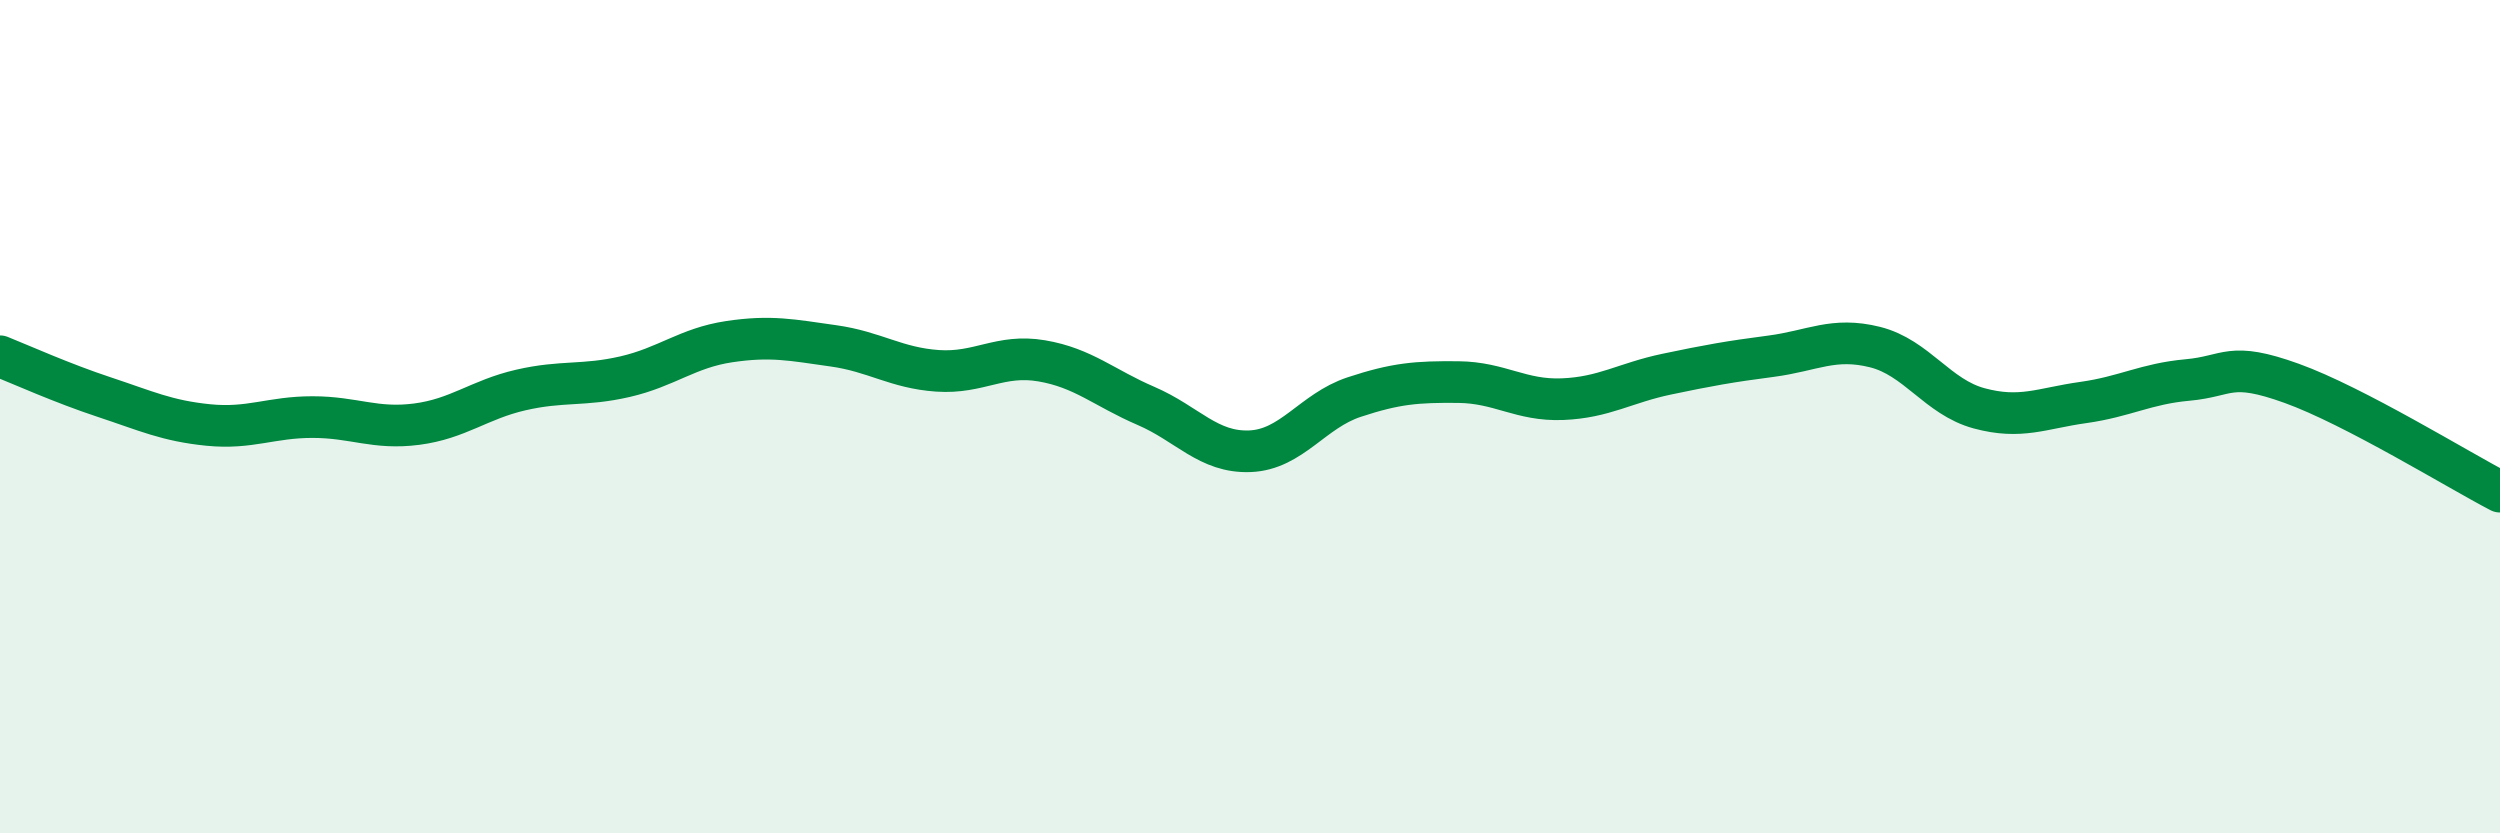
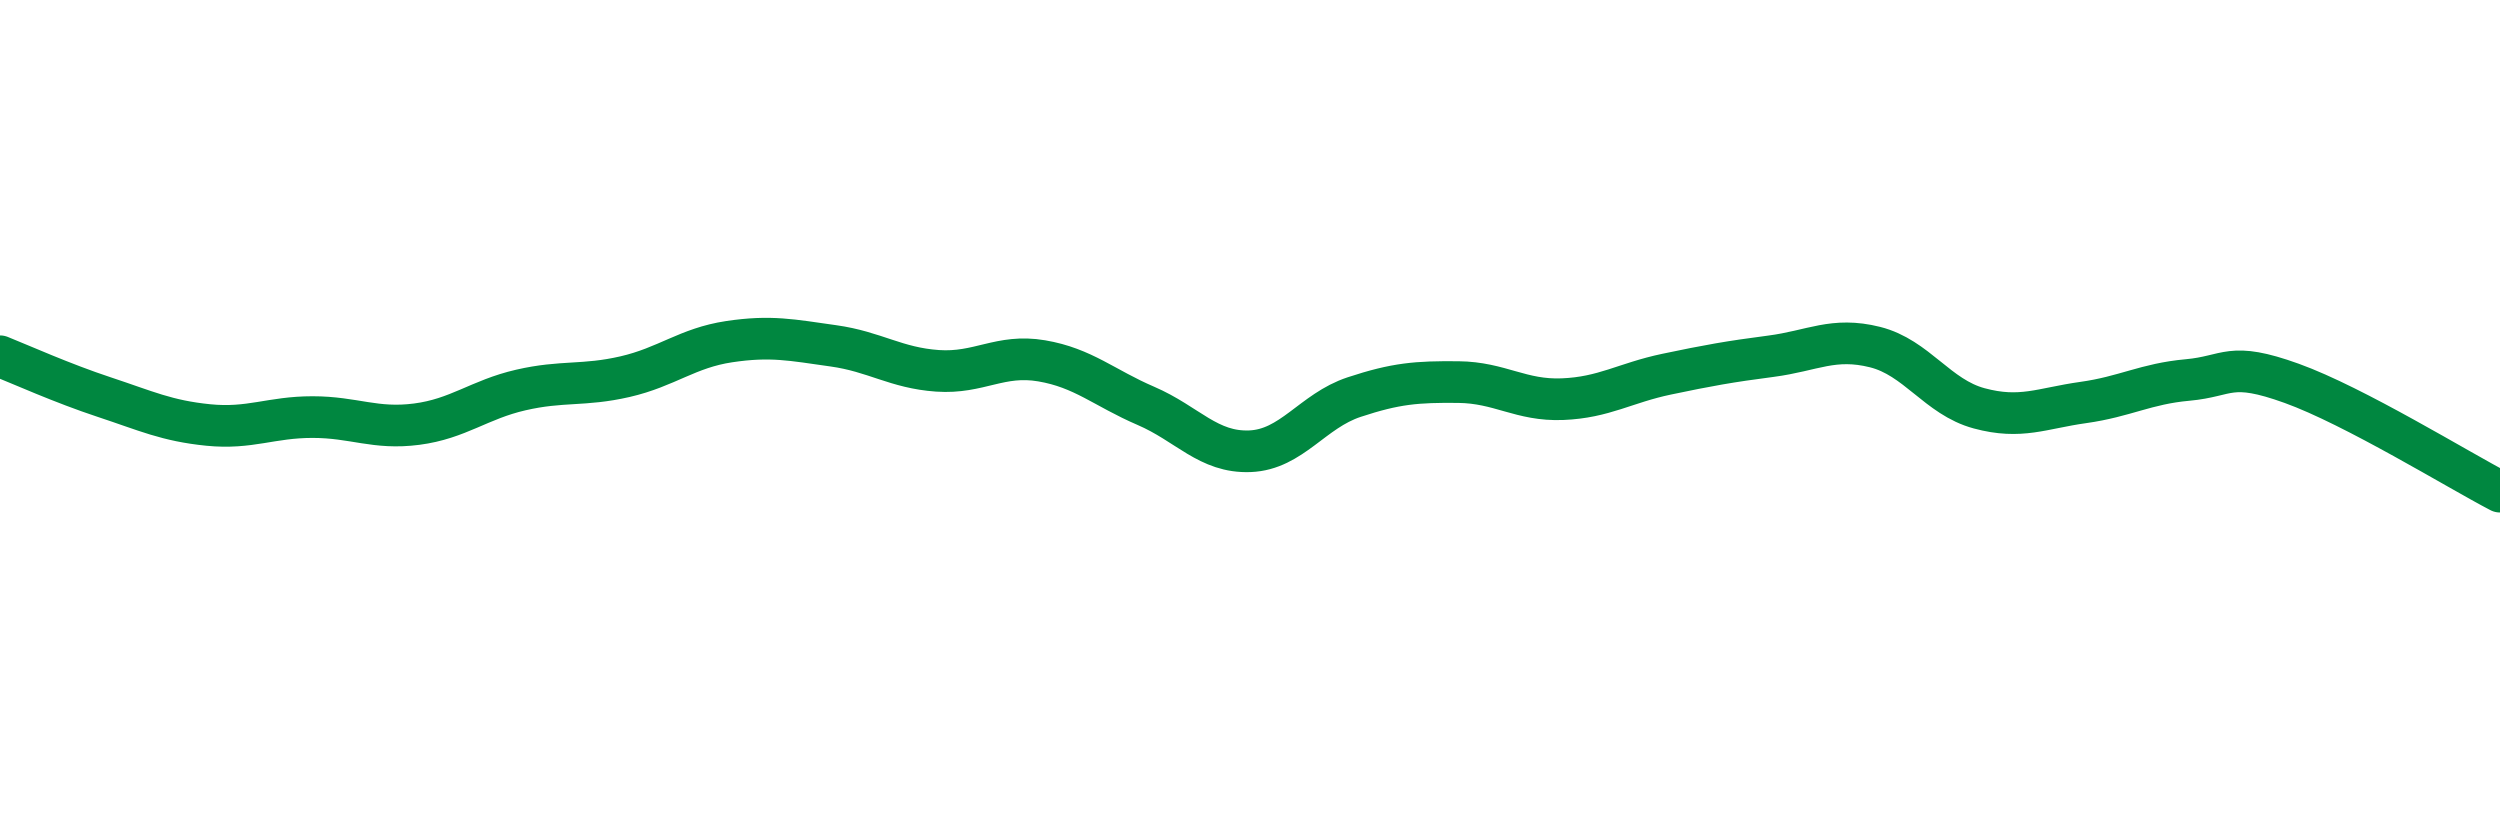
<svg xmlns="http://www.w3.org/2000/svg" width="60" height="20" viewBox="0 0 60 20">
-   <path d="M 0,8.55 C 0.5,8.75 1.5,9.2 2.5,9.53 C 3.5,9.86 4,10.1 5,10.2 C 6,10.3 6.5,10.01 7.5,10.01 C 8.5,10.01 9,10.31 10,10.18 C 11,10.05 11.5,9.59 12.5,9.36 C 13.5,9.13 14,9.27 15,9.04 C 16,8.81 16.5,8.35 17.5,8.2 C 18.5,8.05 19,8.16 20,8.3 C 21,8.44 21.5,8.83 22.5,8.9 C 23.5,8.97 24,8.49 25,8.66 C 26,8.83 26.5,9.31 27.5,9.74 C 28.5,10.17 29,10.87 30,10.83 C 31,10.79 31.5,9.86 32.5,9.53 C 33.5,9.2 34,9.16 35,9.17 C 36,9.18 36.5,9.62 37.5,9.58 C 38.5,9.54 39,9.19 40,8.98 C 41,8.77 41.5,8.68 42.5,8.55 C 43.5,8.42 44,8.08 45,8.33 C 46,8.58 46.5,9.53 47.5,9.8 C 48.5,10.07 49,9.8 50,9.66 C 51,9.52 51.5,9.21 52.5,9.12 C 53.5,9.03 53.5,8.66 55,9.2 C 56.5,9.74 59,11.28 60,11.8L60 20L0 20Z" fill="#008740" opacity="0.1" stroke-linecap="round" stroke-linejoin="round" />
  <path d="M 0,8.55 C 0.5,8.75 1.5,9.2 2.5,9.53 C 3.5,9.86 4,10.1 5,10.2 C 6,10.3 6.5,10.01 7.5,10.01 C 8.5,10.01 9,10.31 10,10.18 C 11,10.05 11.5,9.59 12.5,9.36 C 13.5,9.13 14,9.27 15,9.04 C 16,8.81 16.5,8.35 17.5,8.2 C 18.5,8.05 19,8.16 20,8.3 C 21,8.44 21.5,8.83 22.5,8.9 C 23.5,8.97 24,8.49 25,8.66 C 26,8.83 26.5,9.31 27.5,9.74 C 28.5,10.17 29,10.87 30,10.83 C 31,10.79 31.5,9.86 32.5,9.53 C 33.5,9.2 34,9.16 35,9.17 C 36,9.18 36.5,9.62 37.5,9.58 C 38.5,9.54 39,9.19 40,8.98 C 41,8.77 41.5,8.68 42.5,8.55 C 43.5,8.42 44,8.08 45,8.33 C 46,8.58 46.5,9.53 47.5,9.8 C 48.5,10.07 49,9.8 50,9.66 C 51,9.52 51.5,9.21 52.5,9.12 C 53.5,9.03 53.5,8.66 55,9.2 C 56.5,9.74 59,11.28 60,11.8" stroke="#008740" stroke-width="1" fill="none" stroke-linecap="round" stroke-linejoin="round" />
</svg>